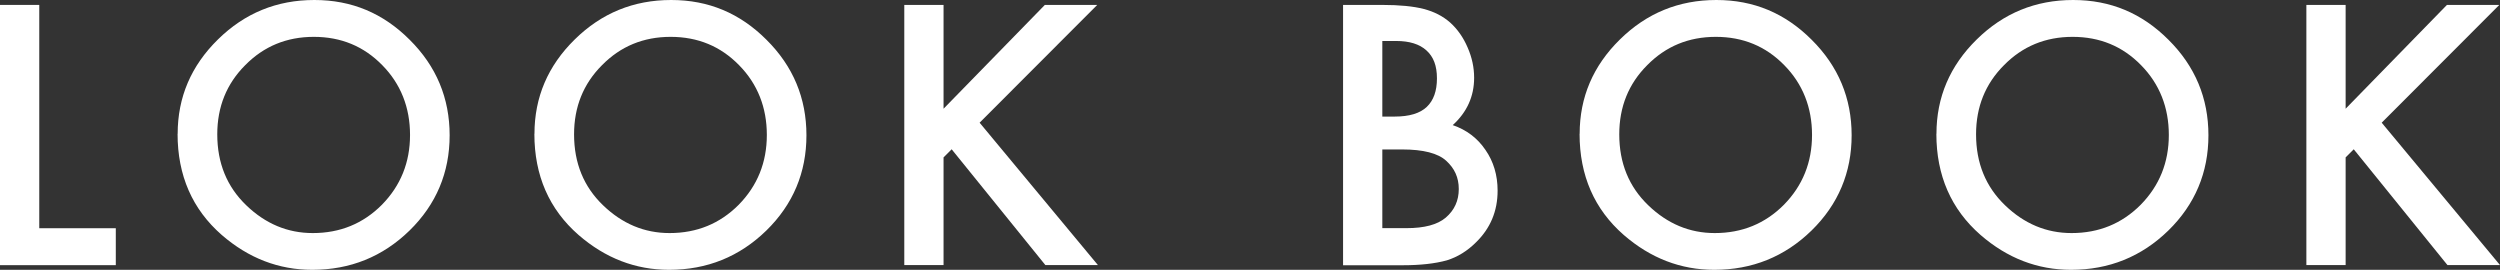
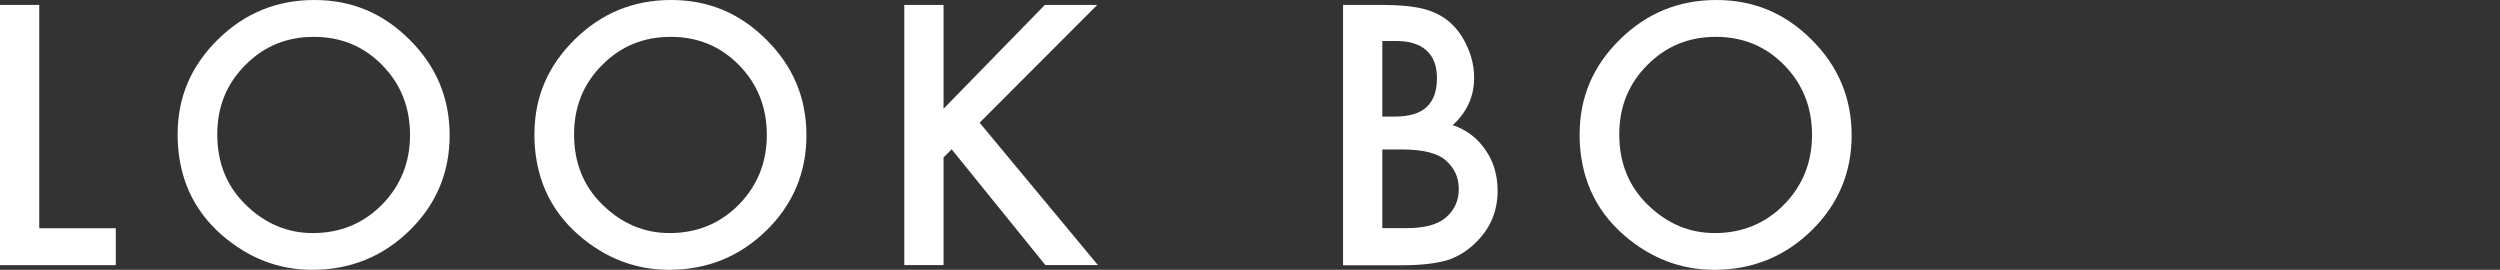
<svg xmlns="http://www.w3.org/2000/svg" id="_レイヤー_2" width="289.73" height="31.27" viewBox="0 0 289.73 31.27">
  <rect x="0" y="0" width="289.73" height="31.27" fill="#333333" stroke="none" />
  <defs>
    <style>.cls-1{fill:#fff;}</style>
  </defs>
  <g id="menu">
    <path class="cls-1" d="m4.55.57v25.88h8.87v4.28H0V.57h4.55Z" />
    <path class="cls-1" d="m20.59,15.51c0-4.24,1.56-7.89,4.67-10.94,3.1-3.05,6.82-4.57,11.17-4.57s7.98,1.54,11.05,4.61c3.09,3.07,4.63,6.76,4.63,11.07s-1.55,8.01-4.65,11.04c-3.11,3.03-6.87,4.55-11.27,4.55-3.89,0-7.39-1.35-10.49-4.04-3.41-2.98-5.12-6.89-5.12-11.72Zm4.59.06c0,3.33,1.12,6.07,3.36,8.22,2.23,2.15,4.8,3.22,7.71,3.22,3.16,0,5.83-1.09,8.01-3.28,2.17-2.21,3.26-4.91,3.26-8.09s-1.07-5.91-3.22-8.09c-2.14-2.19-4.78-3.28-7.93-3.28s-5.79,1.09-7.95,3.28c-2.16,2.16-3.24,4.83-3.24,8.01Z" />
    <path class="cls-1" d="m61.94,15.51c0-4.24,1.56-7.89,4.67-10.94,3.1-3.05,6.82-4.57,11.17-4.57s7.98,1.54,11.05,4.61c3.09,3.07,4.63,6.76,4.63,11.07s-1.55,8.01-4.65,11.04c-3.11,3.03-6.87,4.55-11.27,4.55-3.89,0-7.39-1.35-10.49-4.04-3.41-2.98-5.12-6.89-5.12-11.72Zm4.59.06c0,3.33,1.12,6.07,3.36,8.22,2.23,2.15,4.8,3.22,7.71,3.22,3.16,0,5.83-1.09,8.01-3.28,2.17-2.21,3.26-4.91,3.26-8.09s-1.07-5.91-3.22-8.09c-2.14-2.19-4.78-3.28-7.93-3.28s-5.79,1.09-7.95,3.28c-2.16,2.16-3.24,4.83-3.24,8.01Z" />
    <path class="cls-1" d="m109.35,12.6L121.09.57h6.07l-13.63,13.65,13.71,16.5h-6.09l-10.86-13.42-.94.94v12.48h-4.55V.57h4.55v12.03Z" />
    <path class="cls-1" d="m155.65,30.72V.57h4.53c2.02,0,3.63.16,4.82.47,1.21.31,2.23.84,3.07,1.58.85.77,1.52,1.73,2.01,2.87.51,1.16.76,2.33.76,3.52,0,2.16-.83,3.99-2.48,5.49,1.6.55,2.86,1.5,3.79,2.87.94,1.35,1.41,2.93,1.41,4.73,0,2.36-.83,4.35-2.5,5.98-1,1-2.13,1.7-3.38,2.09-1.37.38-3.08.57-5.14.57h-6.89Zm4.55-17.21h1.43c1.69,0,2.93-.37,3.72-1.12.79-.75,1.18-1.85,1.18-3.31s-.4-2.5-1.21-3.23c-.81-.74-1.98-1.1-3.52-1.1h-1.6v8.77Zm0,12.93h2.81c2.06,0,3.57-.4,4.53-1.21,1.02-.87,1.52-1.98,1.52-3.32s-.49-2.4-1.46-3.28c-.95-.87-2.65-1.31-5.1-1.31h-2.3v9.12Z" />
    <path class="cls-1" d="m183.07,15.51c0-4.24,1.56-7.89,4.67-10.94,3.1-3.05,6.82-4.57,11.17-4.57s7.98,1.54,11.05,4.61c3.09,3.07,4.63,6.76,4.63,11.07s-1.55,8.01-4.65,11.04c-3.11,3.03-6.87,4.55-11.27,4.55-3.89,0-7.39-1.35-10.49-4.04-3.41-2.98-5.12-6.89-5.12-11.72Zm4.59.06c0,3.33,1.12,6.07,3.36,8.22,2.23,2.15,4.8,3.22,7.71,3.22,3.16,0,5.83-1.09,8.01-3.28,2.17-2.21,3.26-4.91,3.26-8.09s-1.07-5.91-3.22-8.09c-2.14-2.19-4.78-3.28-7.93-3.28s-5.79,1.09-7.95,3.28c-2.16,2.16-3.24,4.83-3.24,8.01Z" />
-     <path class="cls-1" d="m224.42,15.51c0-4.24,1.56-7.89,4.67-10.94,3.1-3.05,6.82-4.57,11.17-4.57s7.98,1.54,11.05,4.61c3.09,3.07,4.63,6.76,4.63,11.07s-1.55,8.01-4.65,11.04c-3.11,3.03-6.87,4.55-11.27,4.55-3.89,0-7.39-1.35-10.49-4.04-3.41-2.98-5.12-6.89-5.12-11.72Zm4.59.06c0,3.33,1.12,6.07,3.36,8.22,2.23,2.15,4.8,3.22,7.71,3.22,3.16,0,5.83-1.09,8.01-3.28,2.17-2.21,3.26-4.91,3.26-8.09s-1.07-5.91-3.22-8.09c-2.14-2.19-4.78-3.28-7.93-3.28s-5.79,1.09-7.95,3.28c-2.16,2.16-3.24,4.83-3.24,8.01Z" />
-     <path class="cls-1" d="m271.84,12.6l11.74-12.03h6.07l-13.63,13.65,13.71,16.5h-6.09l-10.86-13.42-.94.94v12.48h-4.55V.57h4.55v12.03Z" />
  </g>
</svg>